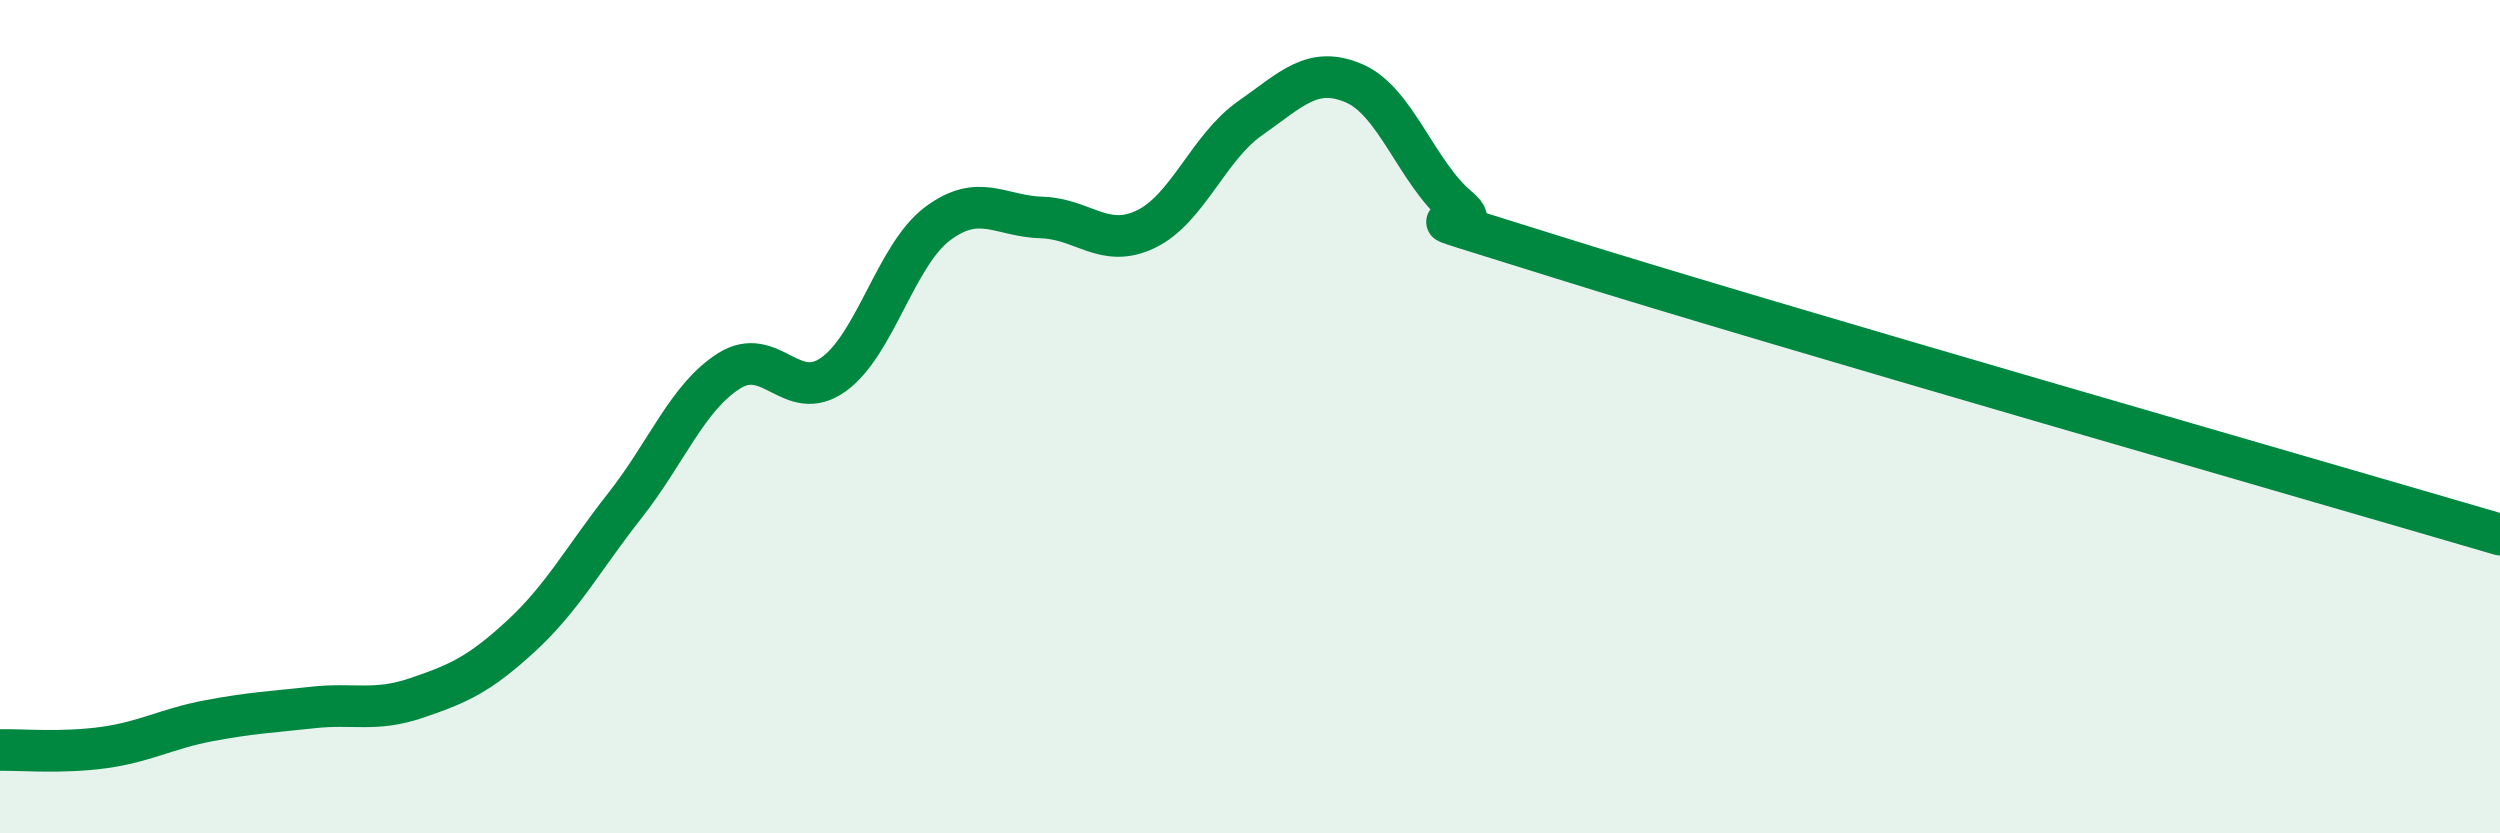
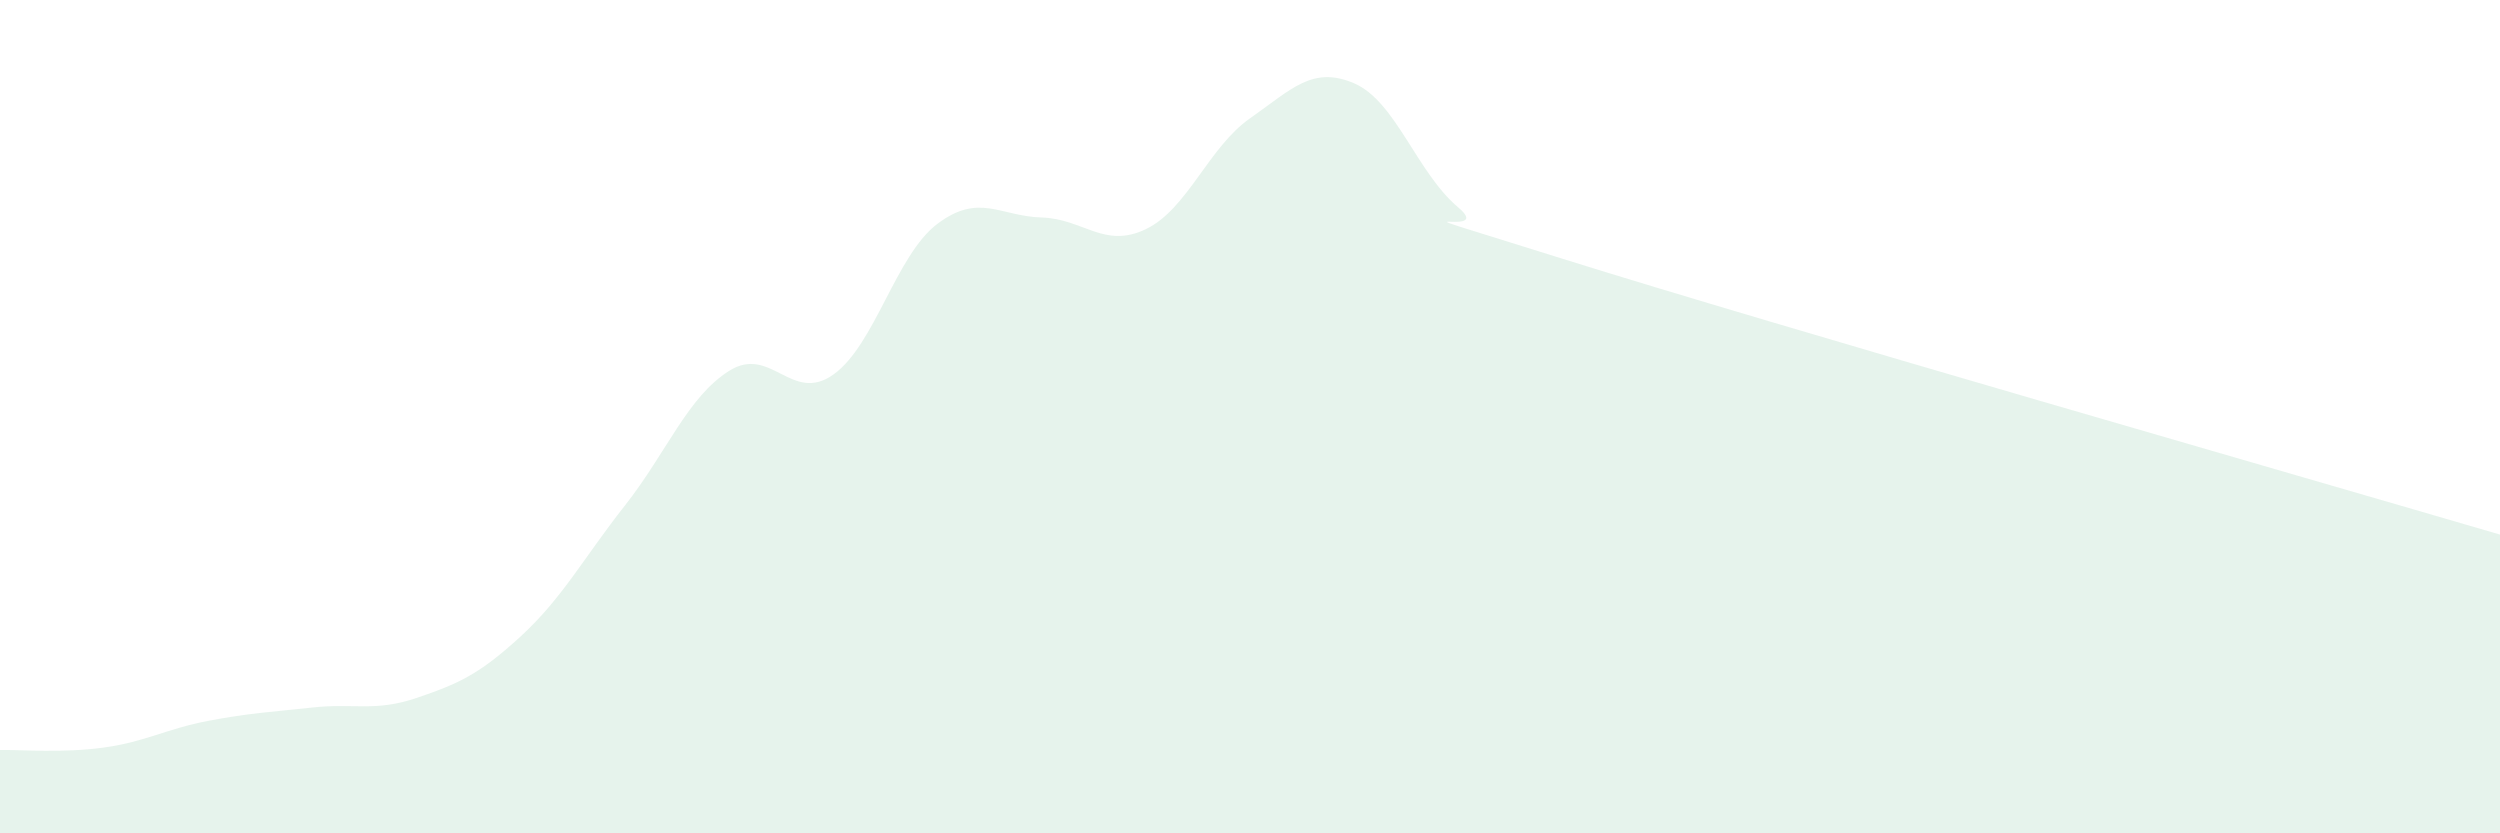
<svg xmlns="http://www.w3.org/2000/svg" width="60" height="20" viewBox="0 0 60 20">
  <path d="M 0,18 C 0.5,17.99 1.5,18.08 2.5,17.94 C 3.5,17.8 4,17.49 5,17.3 C 6,17.11 6.5,17.09 7.5,16.98 C 8.5,16.87 9,17.09 10,16.75 C 11,16.41 11.5,16.19 12.5,15.27 C 13.5,14.35 14,13.4 15,12.13 C 16,10.86 16.5,9.53 17.5,8.9 C 18.5,8.27 19,9.7 20,8.99 C 21,8.28 21.5,6.12 22.5,5.37 C 23.5,4.62 24,5.19 25,5.22 C 26,5.25 26.5,5.98 27.5,5.5 C 28.5,5.02 29,3.54 30,2.84 C 31,2.14 31.5,1.57 32.5,2 C 33.5,2.43 34,4.14 35,4.98 C 36,5.82 32.5,4.64 37.5,6.21 C 42.5,7.78 55.5,11.51 60,12.83L60 20L0 20Z" fill="#008740" opacity="0.1" stroke-linecap="round" stroke-linejoin="round" />
-   <path d="M 0,18 C 0.5,17.99 1.5,18.08 2.5,17.94 C 3.5,17.8 4,17.49 5,17.3 C 6,17.11 6.5,17.09 7.5,16.98 C 8.5,16.87 9,17.09 10,16.75 C 11,16.41 11.5,16.19 12.5,15.27 C 13.5,14.35 14,13.4 15,12.13 C 16,10.86 16.5,9.53 17.5,8.9 C 18.5,8.27 19,9.7 20,8.99 C 21,8.28 21.5,6.12 22.5,5.37 C 23.5,4.62 24,5.19 25,5.22 C 26,5.25 26.5,5.98 27.5,5.5 C 28.5,5.02 29,3.54 30,2.84 C 31,2.14 31.5,1.57 32.5,2 C 33.5,2.43 34,4.14 35,4.98 C 36,5.82 32.5,4.64 37.5,6.21 C 42.5,7.78 55.5,11.51 60,12.83" stroke="#008740" stroke-width="1" fill="none" stroke-linecap="round" stroke-linejoin="round" />
</svg>